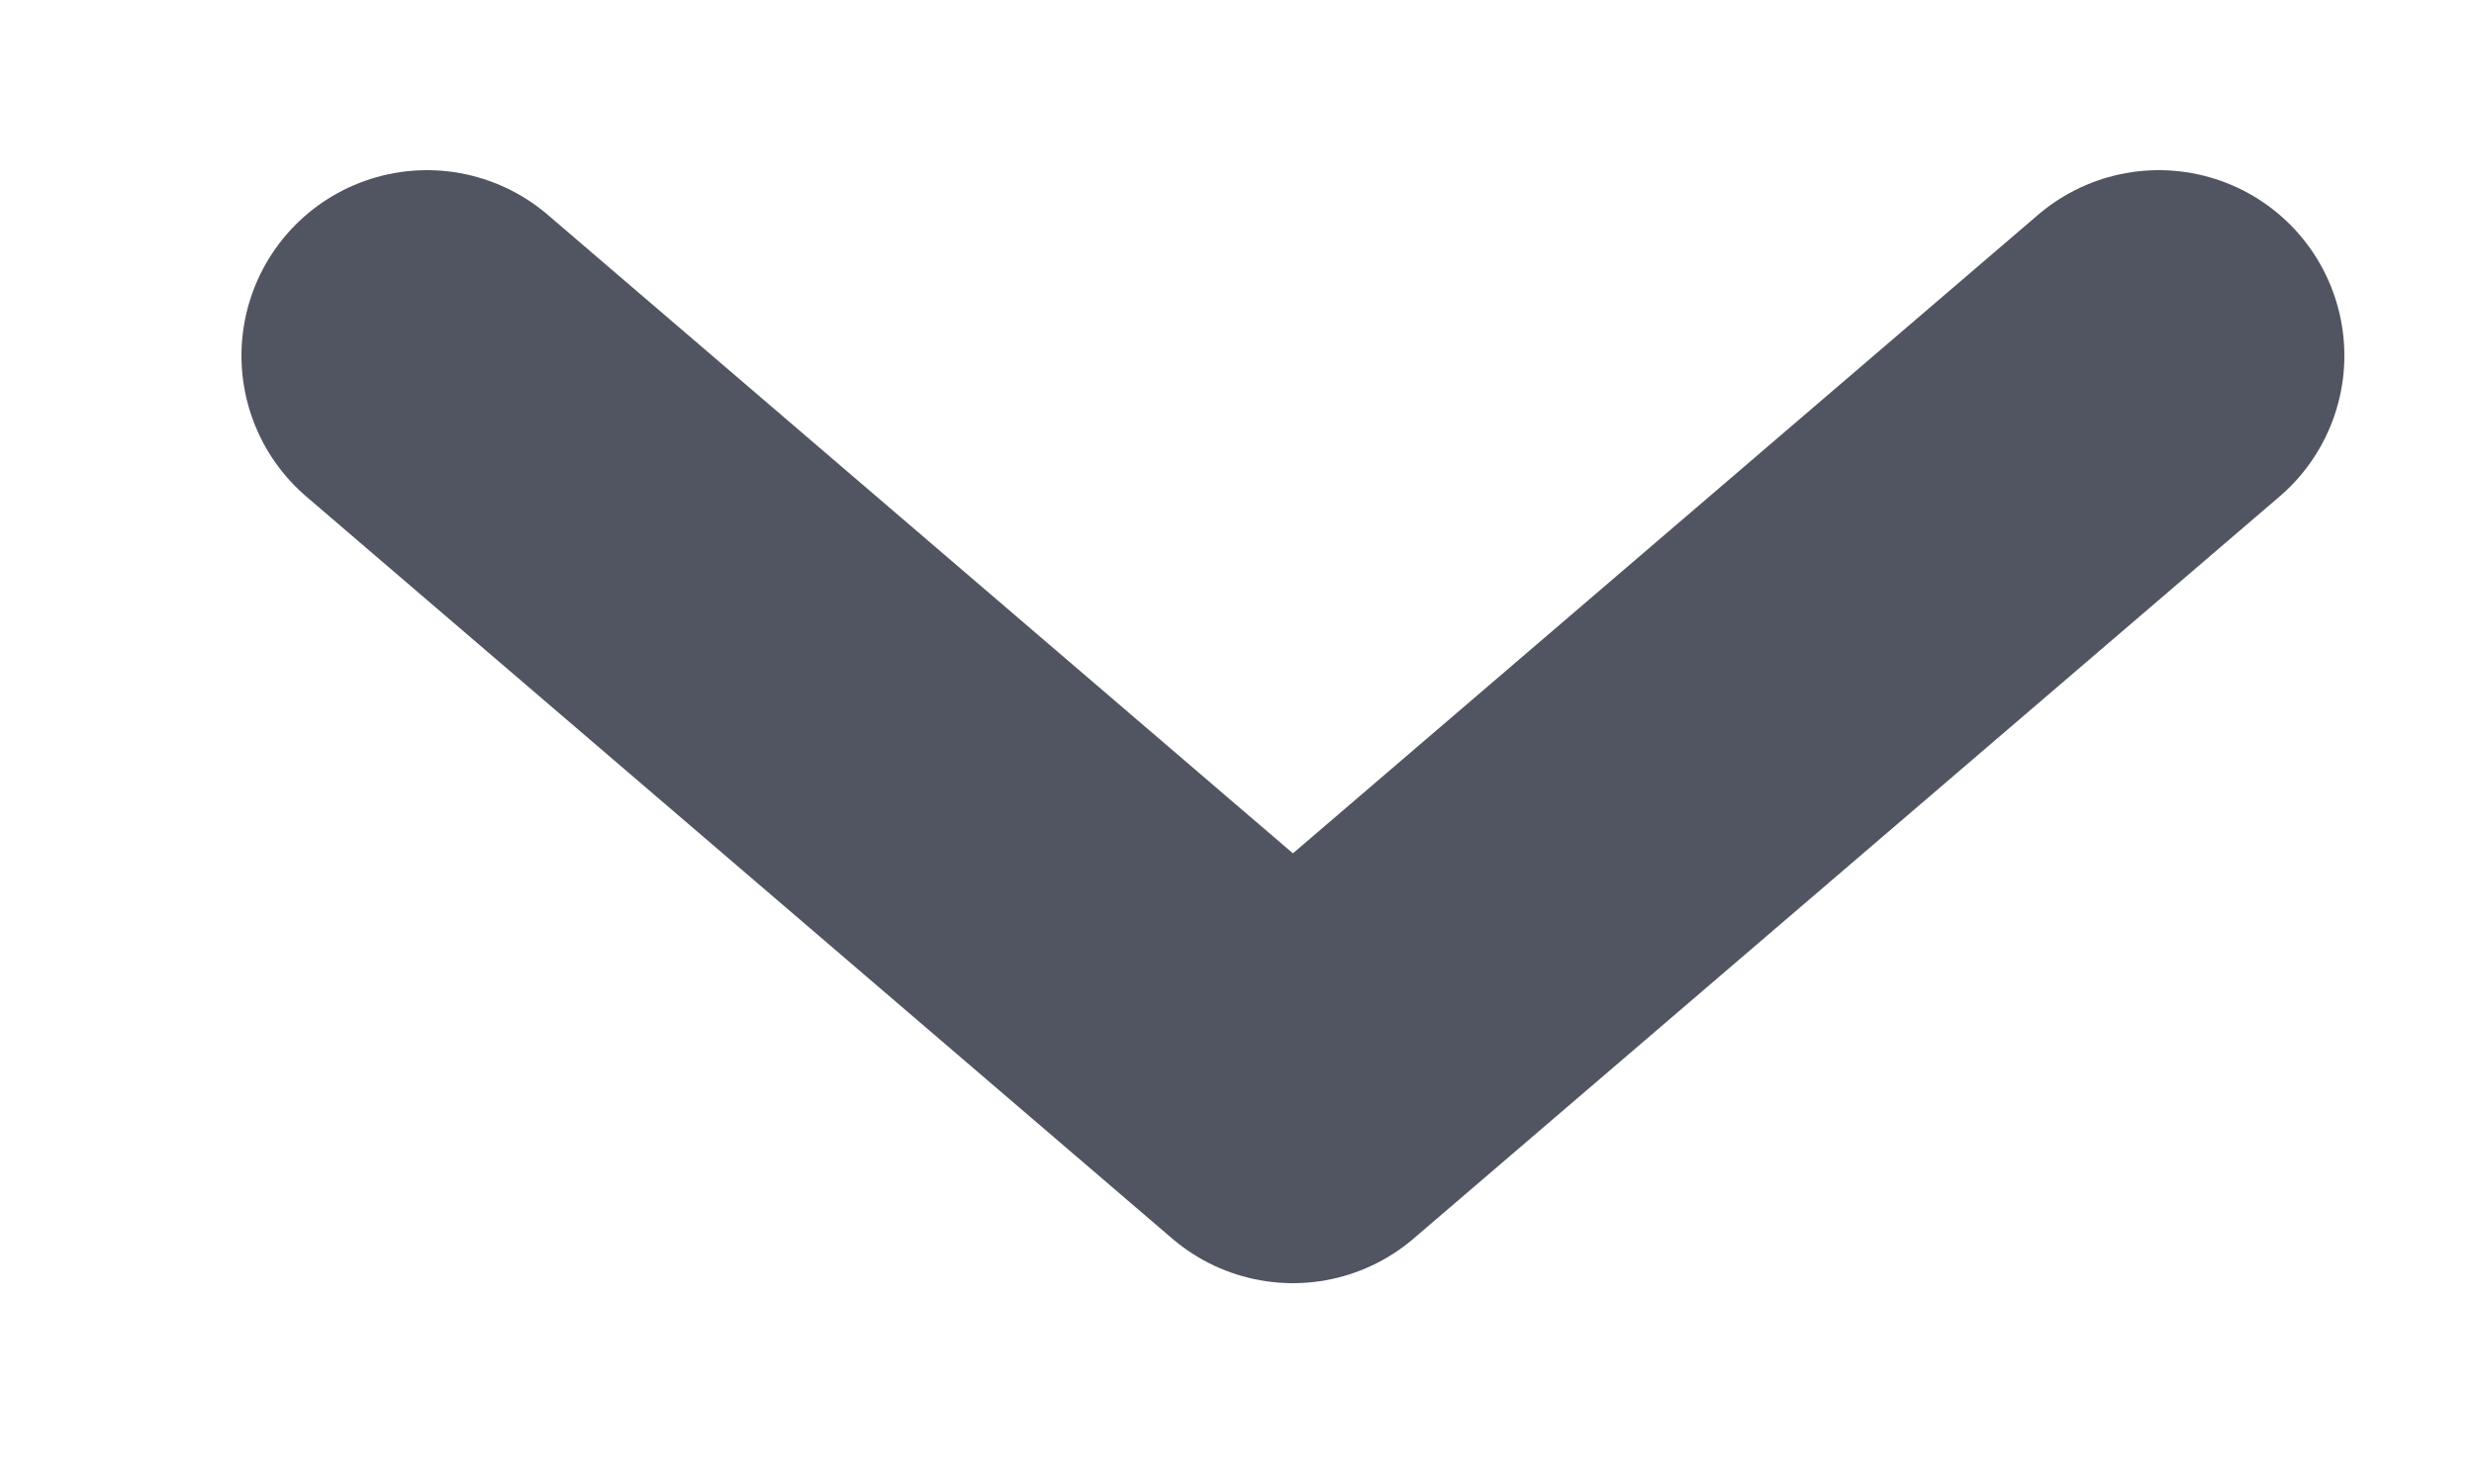
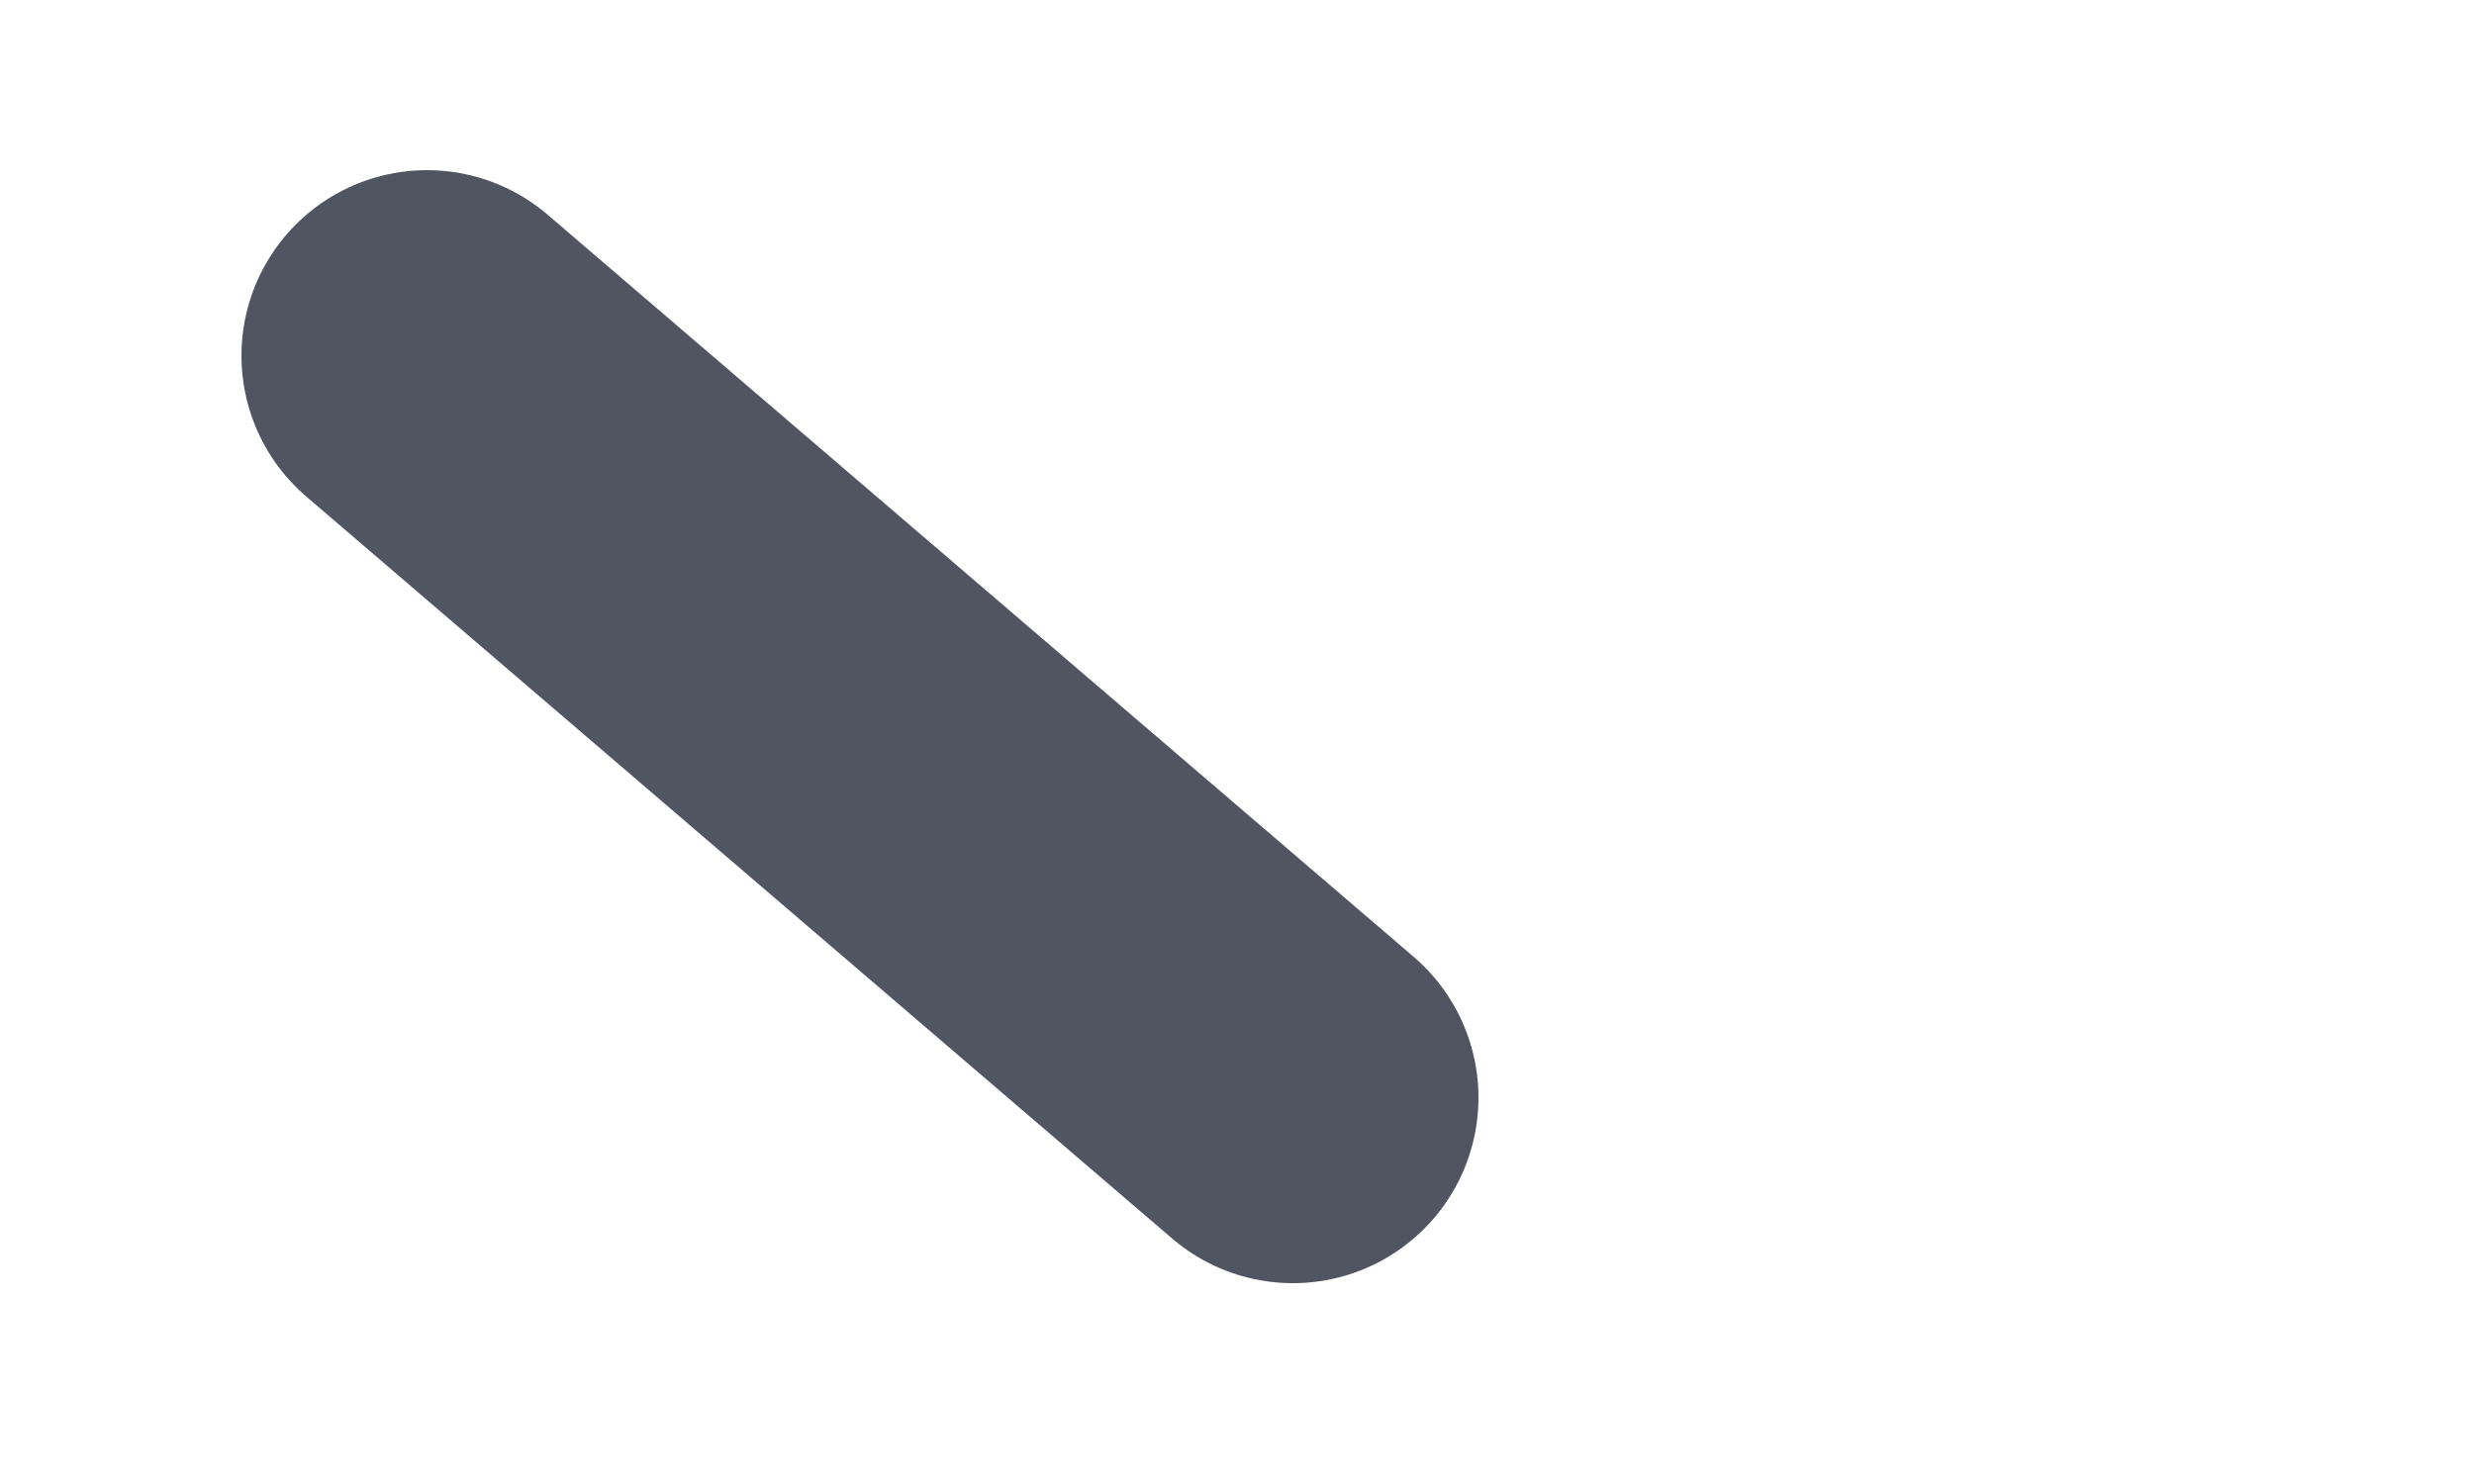
<svg xmlns="http://www.w3.org/2000/svg" width="10" height="6" viewBox="0 0 10 6" fill="none">
-   <path d="M1.726 1.438L5.226 4.438L8.726 1.438" stroke="#515461" stroke-width="1.5" stroke-linecap="round" stroke-linejoin="round" />
+   <path d="M1.726 1.438L5.226 4.438" stroke="#515461" stroke-width="1.5" stroke-linecap="round" stroke-linejoin="round" />
</svg>